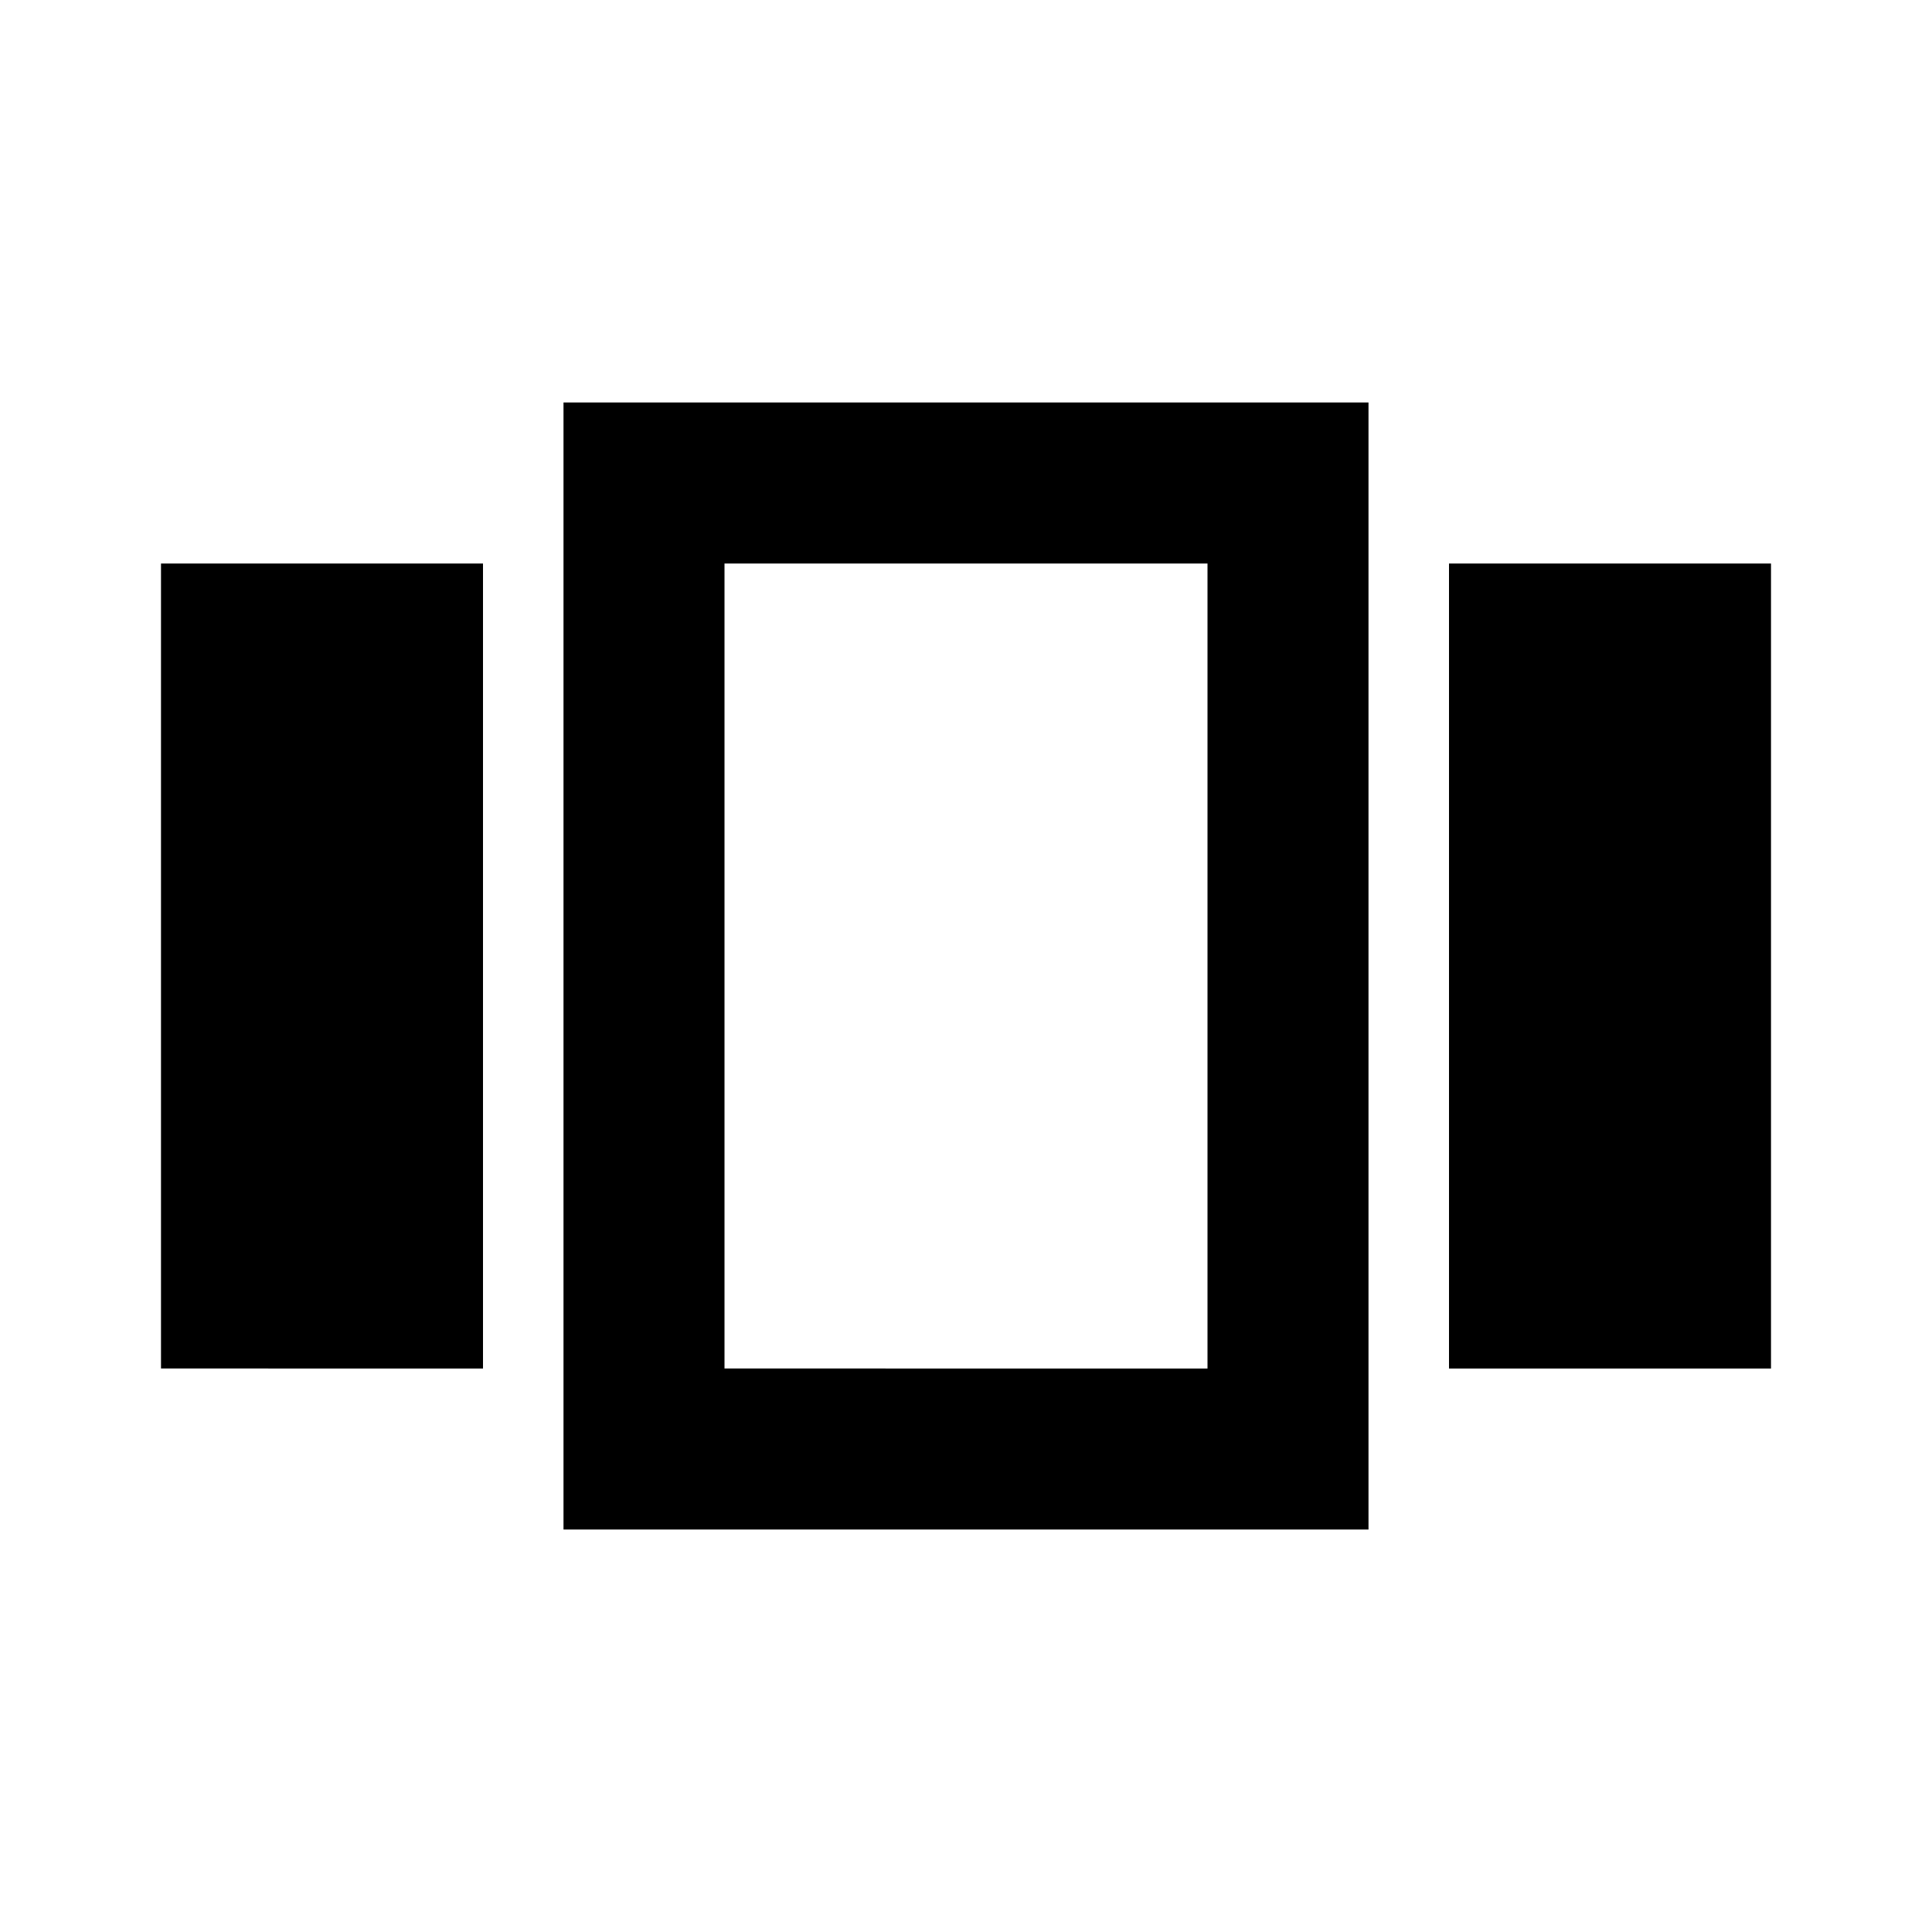
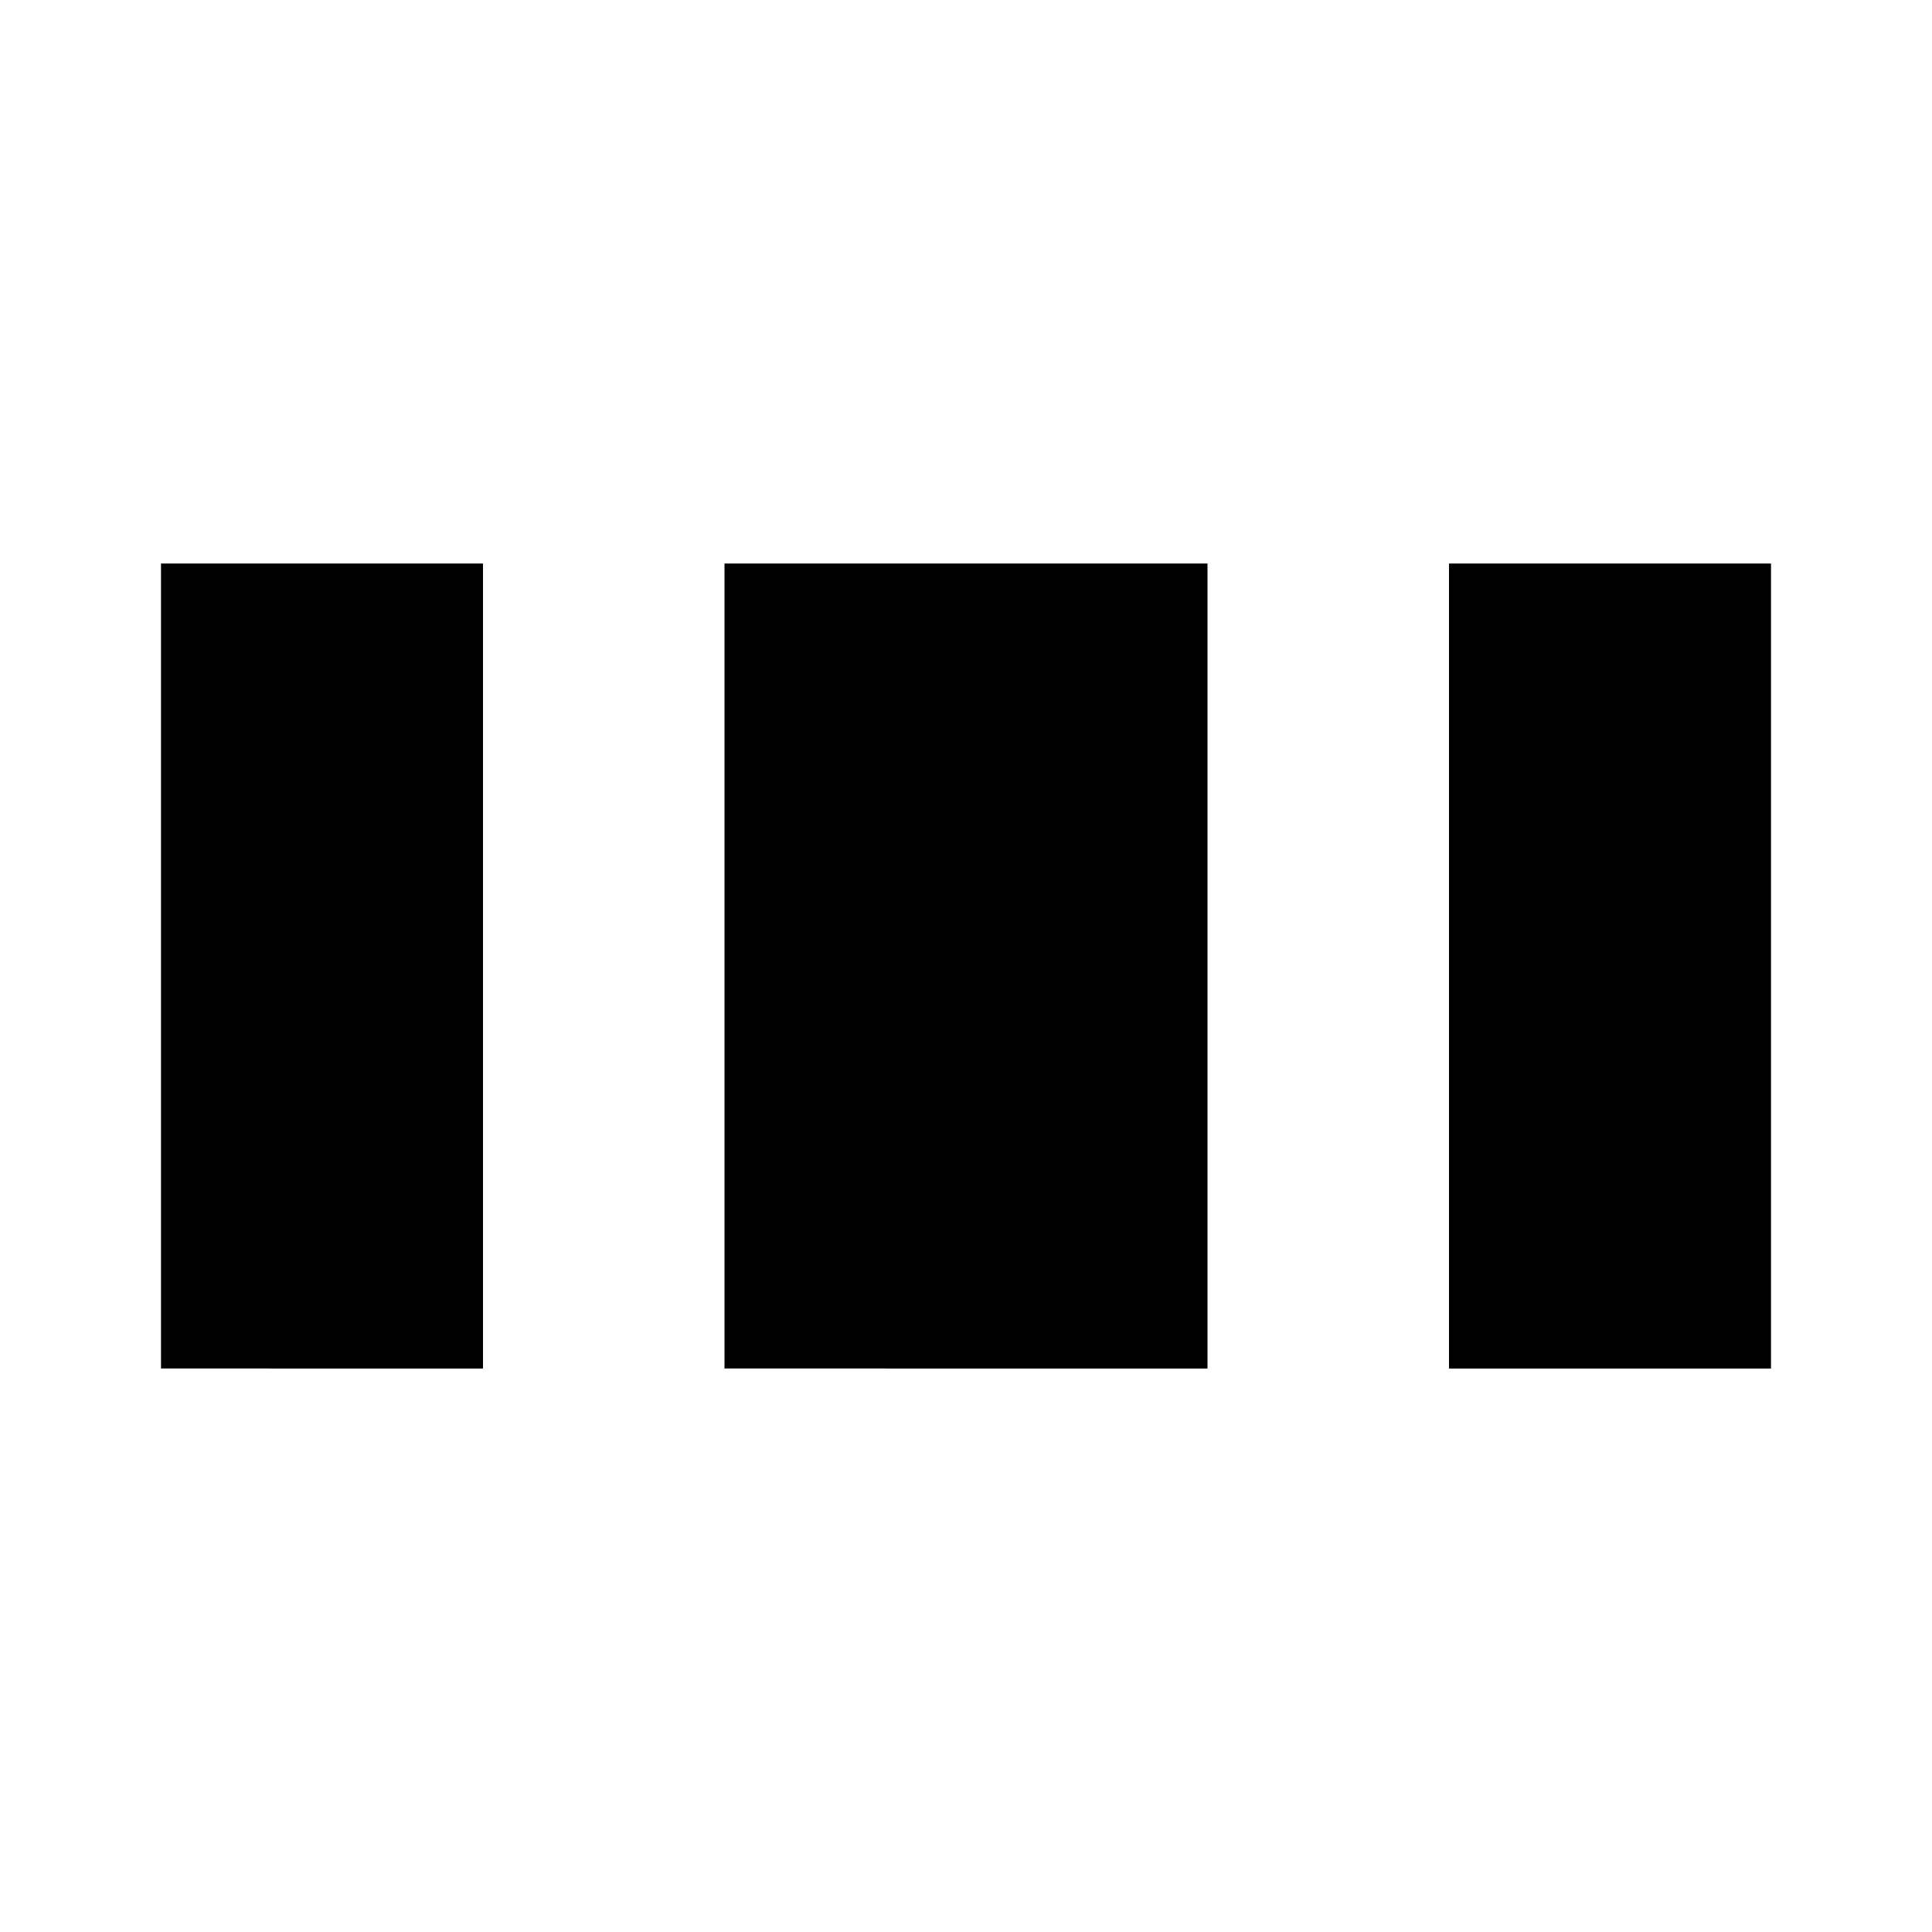
<svg xmlns="http://www.w3.org/2000/svg" enable-background="new 0 0 24 24" height="24px" viewBox="0 0 24 24" width="24px" fill="#000000">
-   <rect fill="none" height="24" width="24" />
-   <path d="M2,7h4v10H2V7z M7,19h10V5H7V19z M9,7h6v10H9V7z M18,7h4v10h-4V7z" />
+   <path d="M2,7h4v10H2V7z M7,19h10H7V19z M9,7h6v10H9V7z M18,7h4v10h-4V7z" />
</svg>